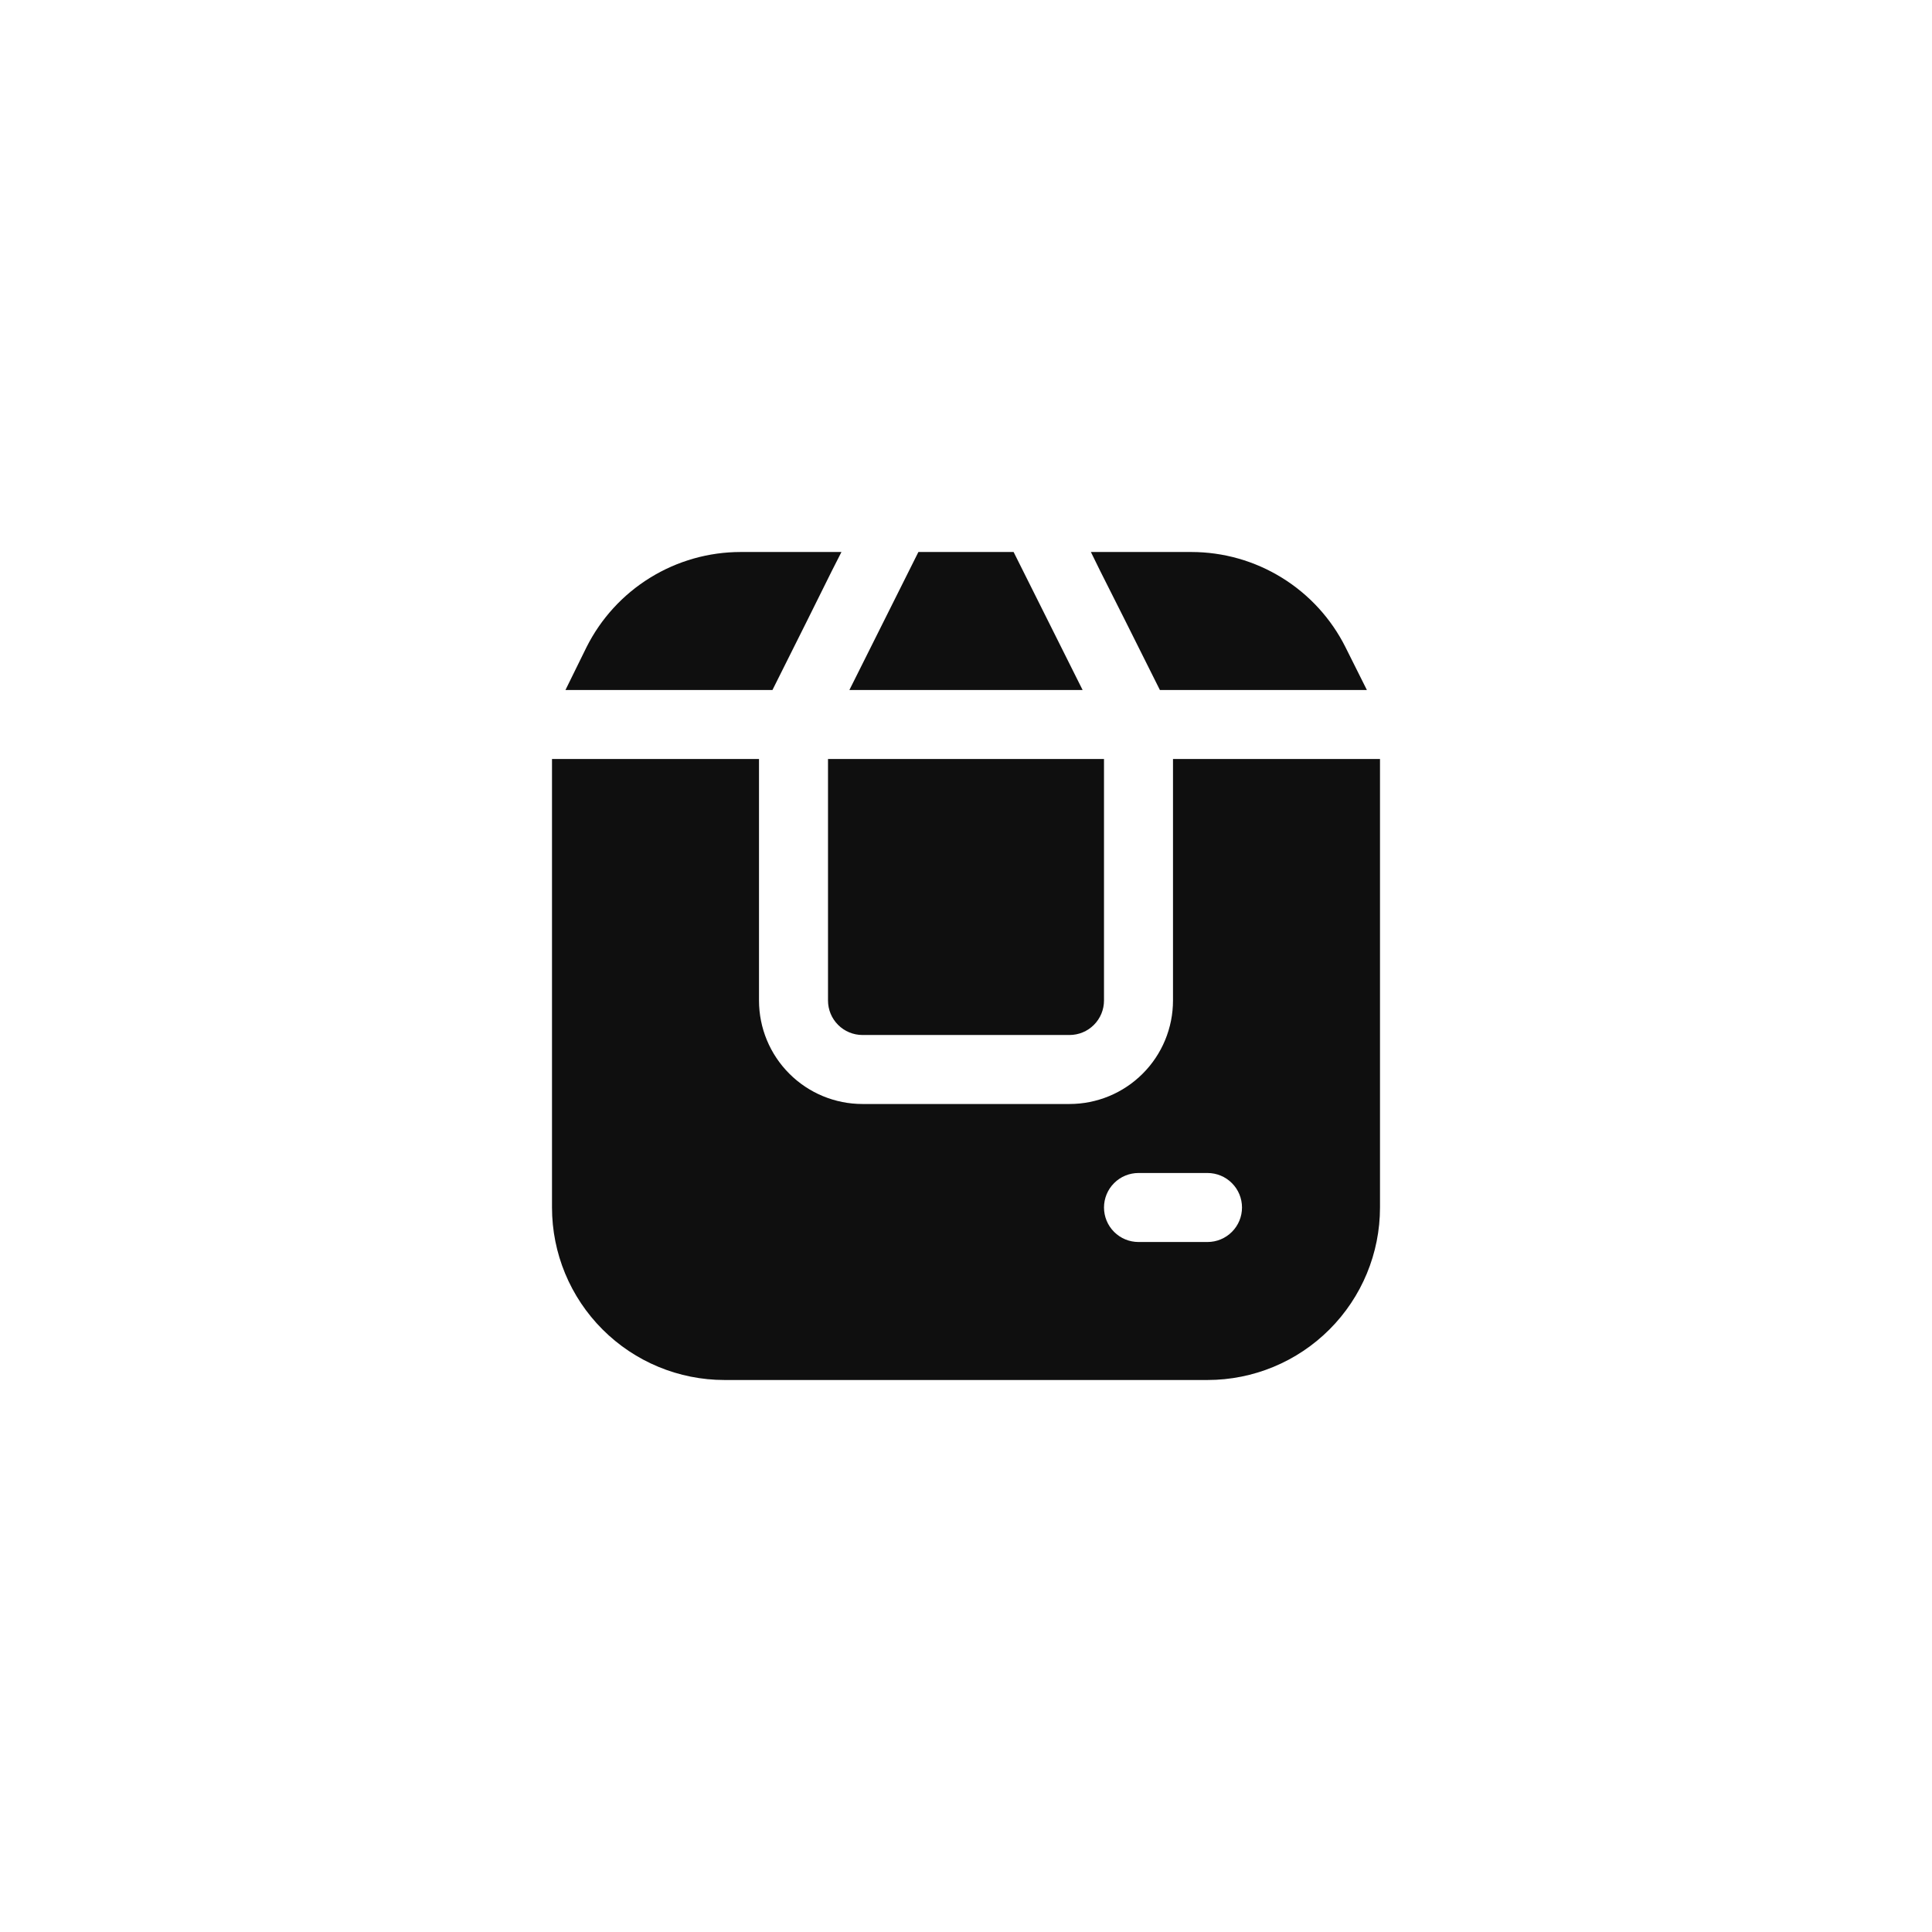
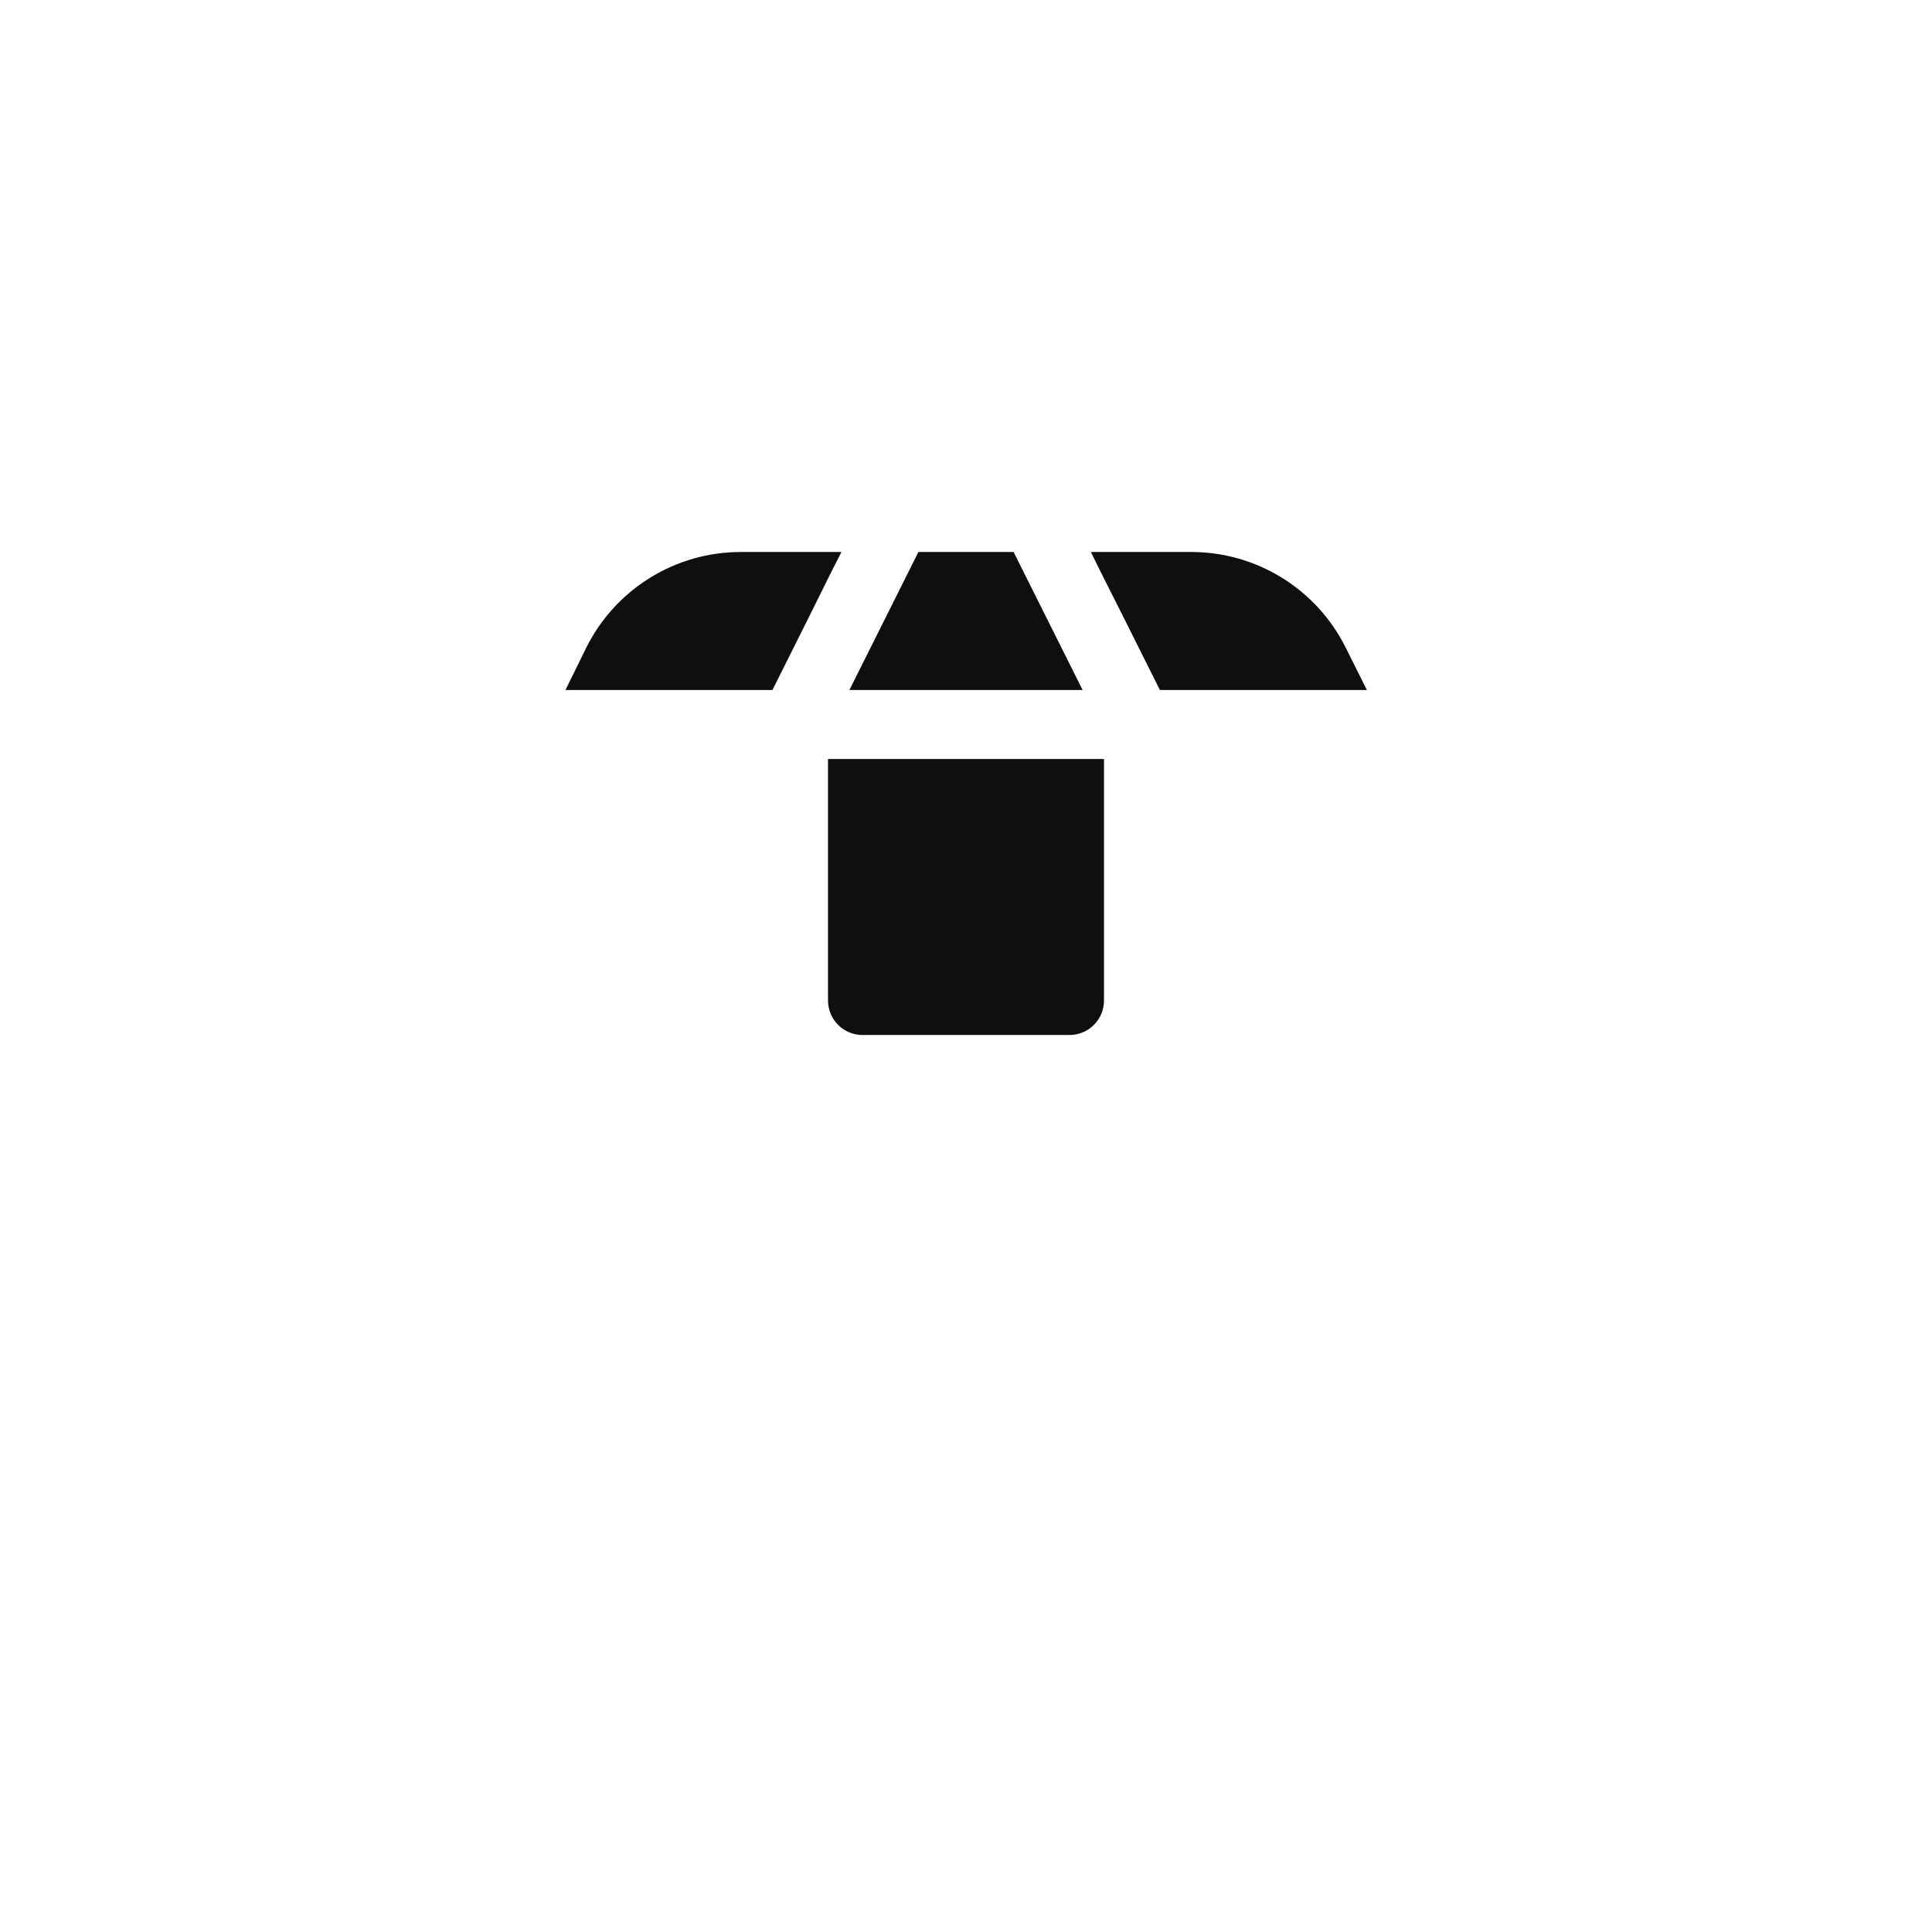
<svg xmlns="http://www.w3.org/2000/svg" width="56" height="56" viewBox="0 0 56 56" fill="none">
-   <path d="M34 22V29C34 29.796 33.684 30.559 33.121 31.121C32.559 31.684 31.796 32 31 32H25C24.204 32 23.441 31.684 22.879 31.121C22.316 30.559 22 29.796 22 29V22H16V35C16 36.326 16.527 37.598 17.465 38.535C18.402 39.473 19.674 40 21 40H35C36.326 40 37.598 39.473 38.535 38.535C39.473 37.598 40 36.326 40 35V22H34ZM35 36H33C32.735 36 32.48 35.895 32.293 35.707C32.105 35.52 32 35.265 32 35C32 34.735 32.105 34.48 32.293 34.293C32.48 34.105 32.735 34 33 34H35C35.265 34 35.52 34.105 35.707 34.293C35.895 34.48 36 34.735 36 35C36 35.265 35.895 35.52 35.707 35.707C35.52 35.895 35.265 36 35 36Z" fill="#0F0F0F" />
  <path d="M24.39 16L24.11 16.55L23.39 18L22.39 20H16.39L17 18.76C17.416 17.93 18.054 17.233 18.843 16.746C19.633 16.258 20.542 16 21.47 16H24.39Z" fill="#0F0F0F" />
-   <path d="M32 22V29C32 29.265 31.895 29.52 31.707 29.707C31.52 29.895 31.265 30 31 30H25C24.735 30 24.48 29.895 24.293 29.707C24.105 29.52 24 29.265 24 29V22H32Z" fill="#0F0F0F" />
+   <path d="M32 22V29C32 29.265 31.895 29.52 31.707 29.707C31.52 29.895 31.265 30 31 30H25C24.735 30 24.48 29.895 24.293 29.707C24.105 29.52 24 29.265 24 29V22Z" fill="#0F0F0F" />
  <path d="M39.62 20H33.62L32.62 18L31.89 16.55L31.62 16H34.53C35.458 16 36.367 16.258 37.157 16.746C37.946 17.233 38.584 17.93 39 18.76L39.62 20Z" fill="#0F0F0F" />
  <path d="M31.38 20H24.62L26.62 16H29.38L31.38 20Z" fill="#0F0F0F" />
</svg>